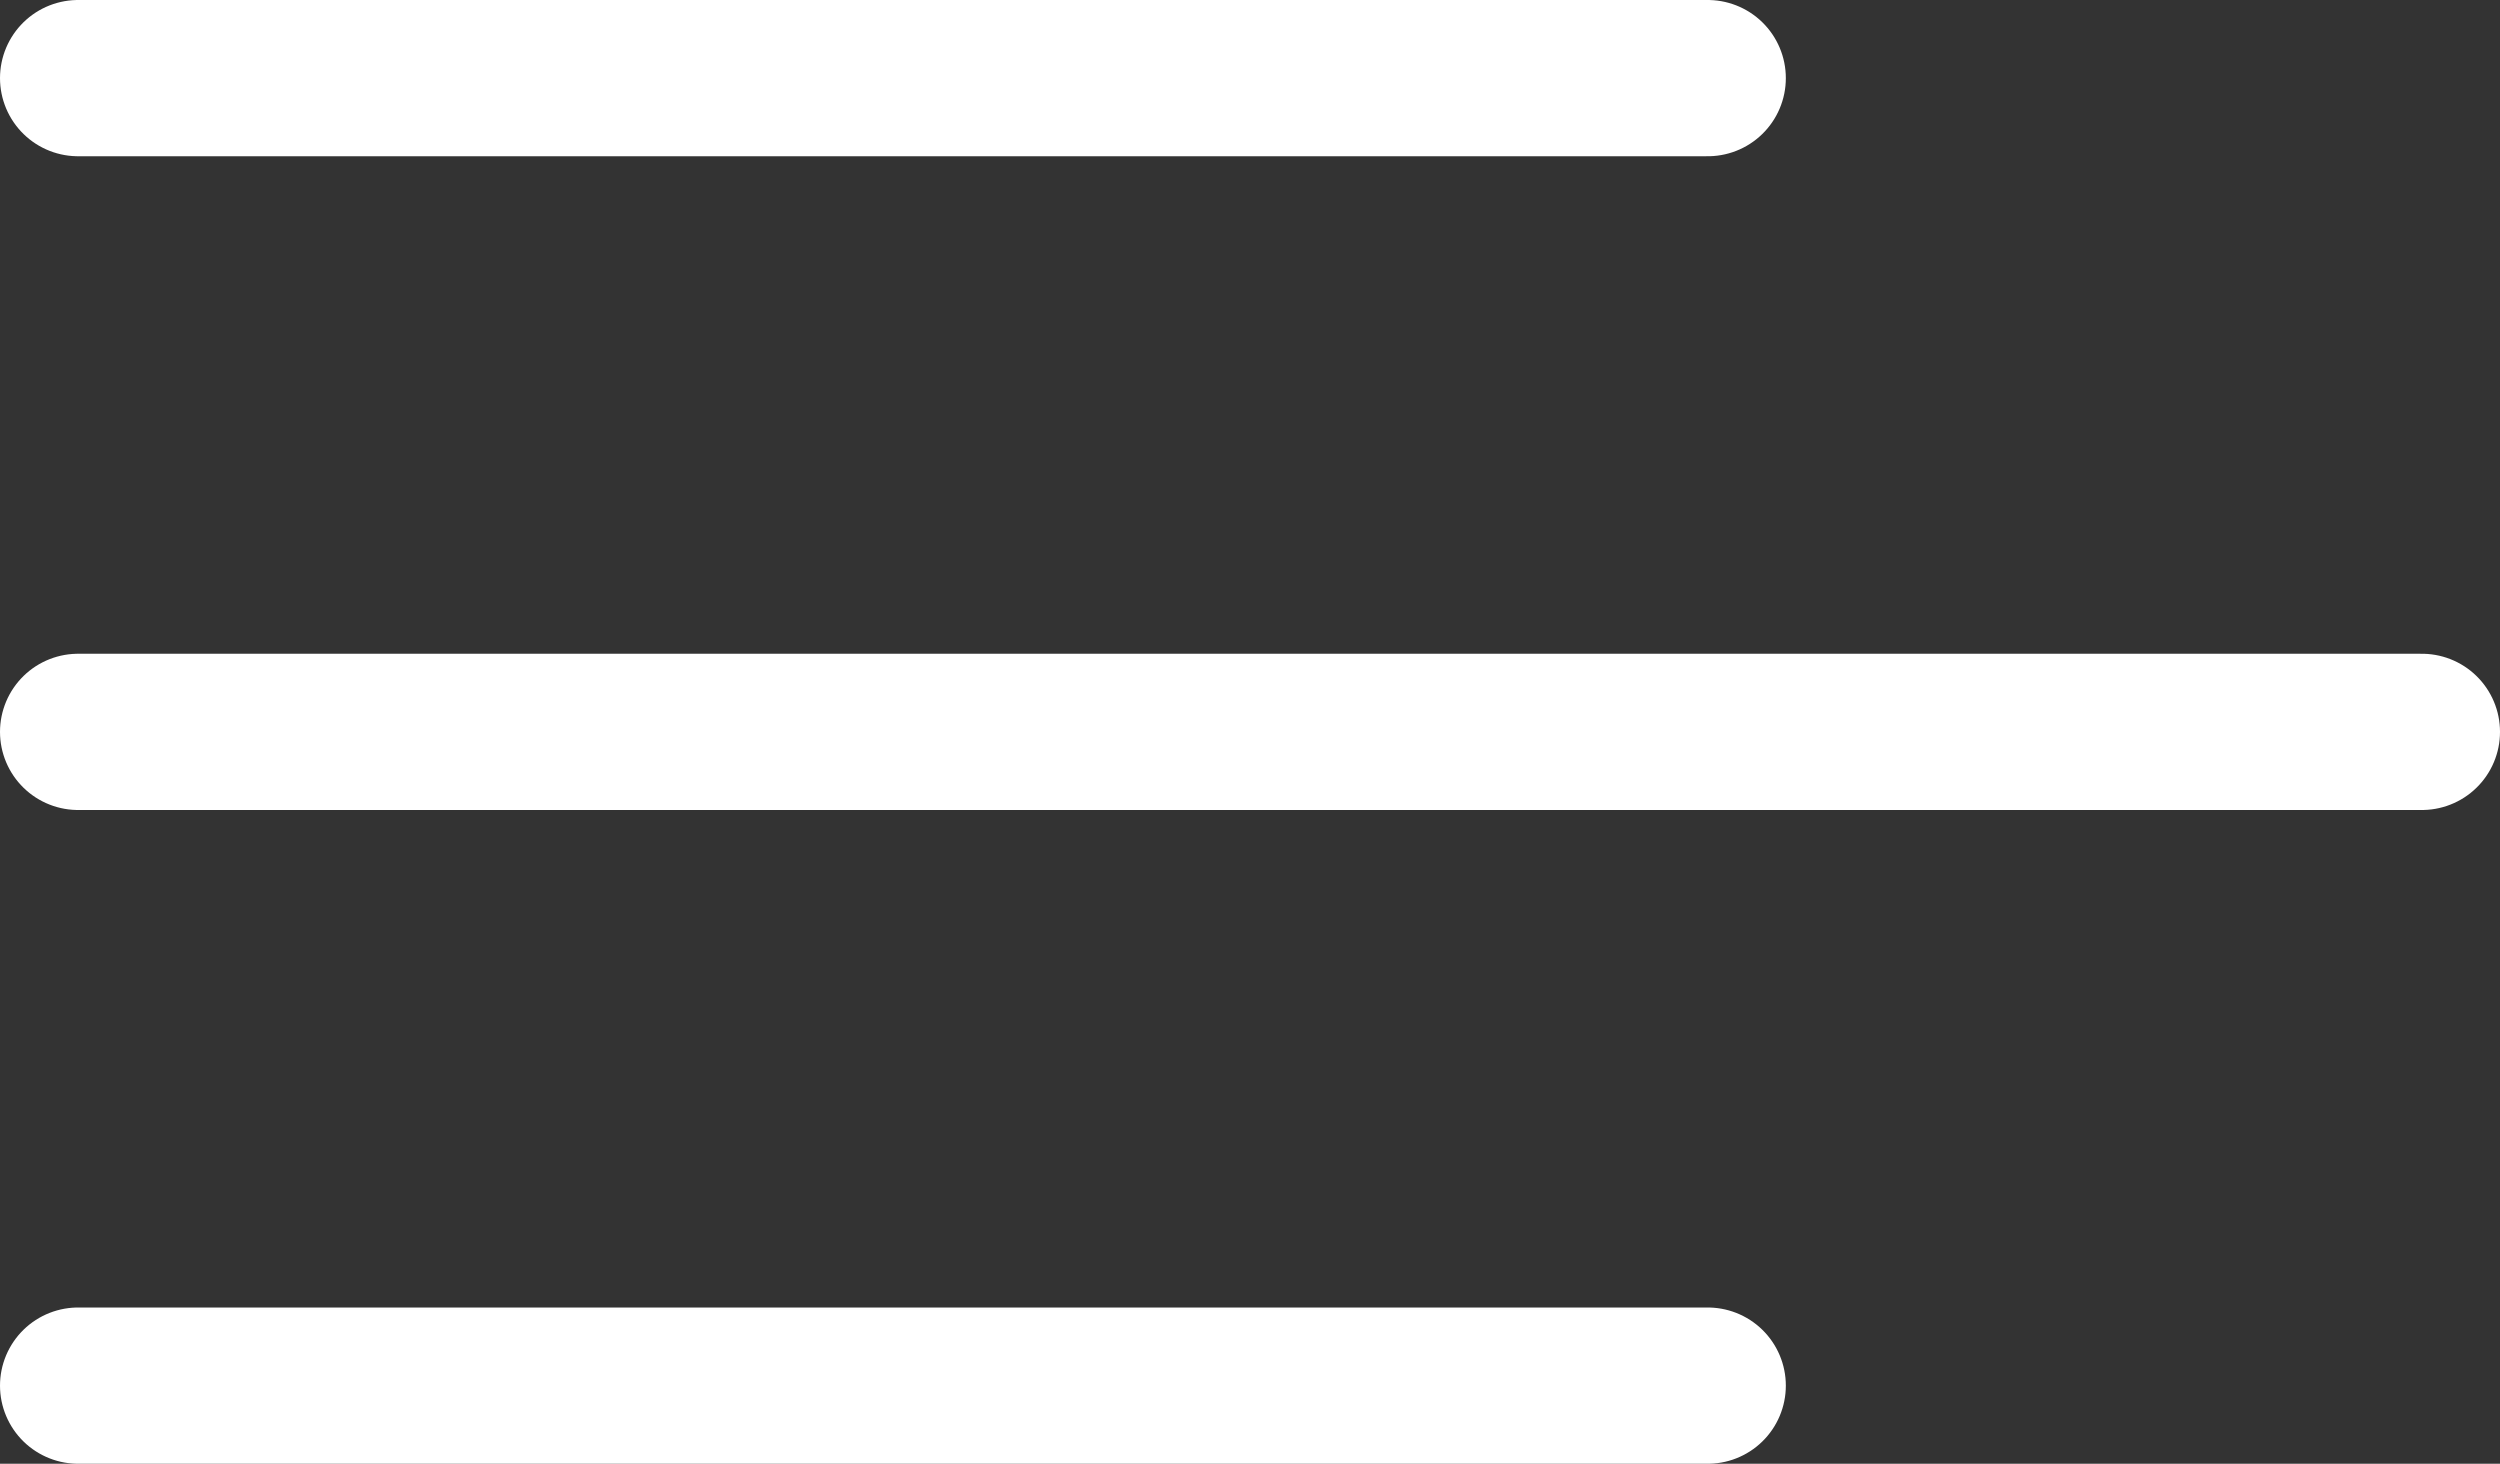
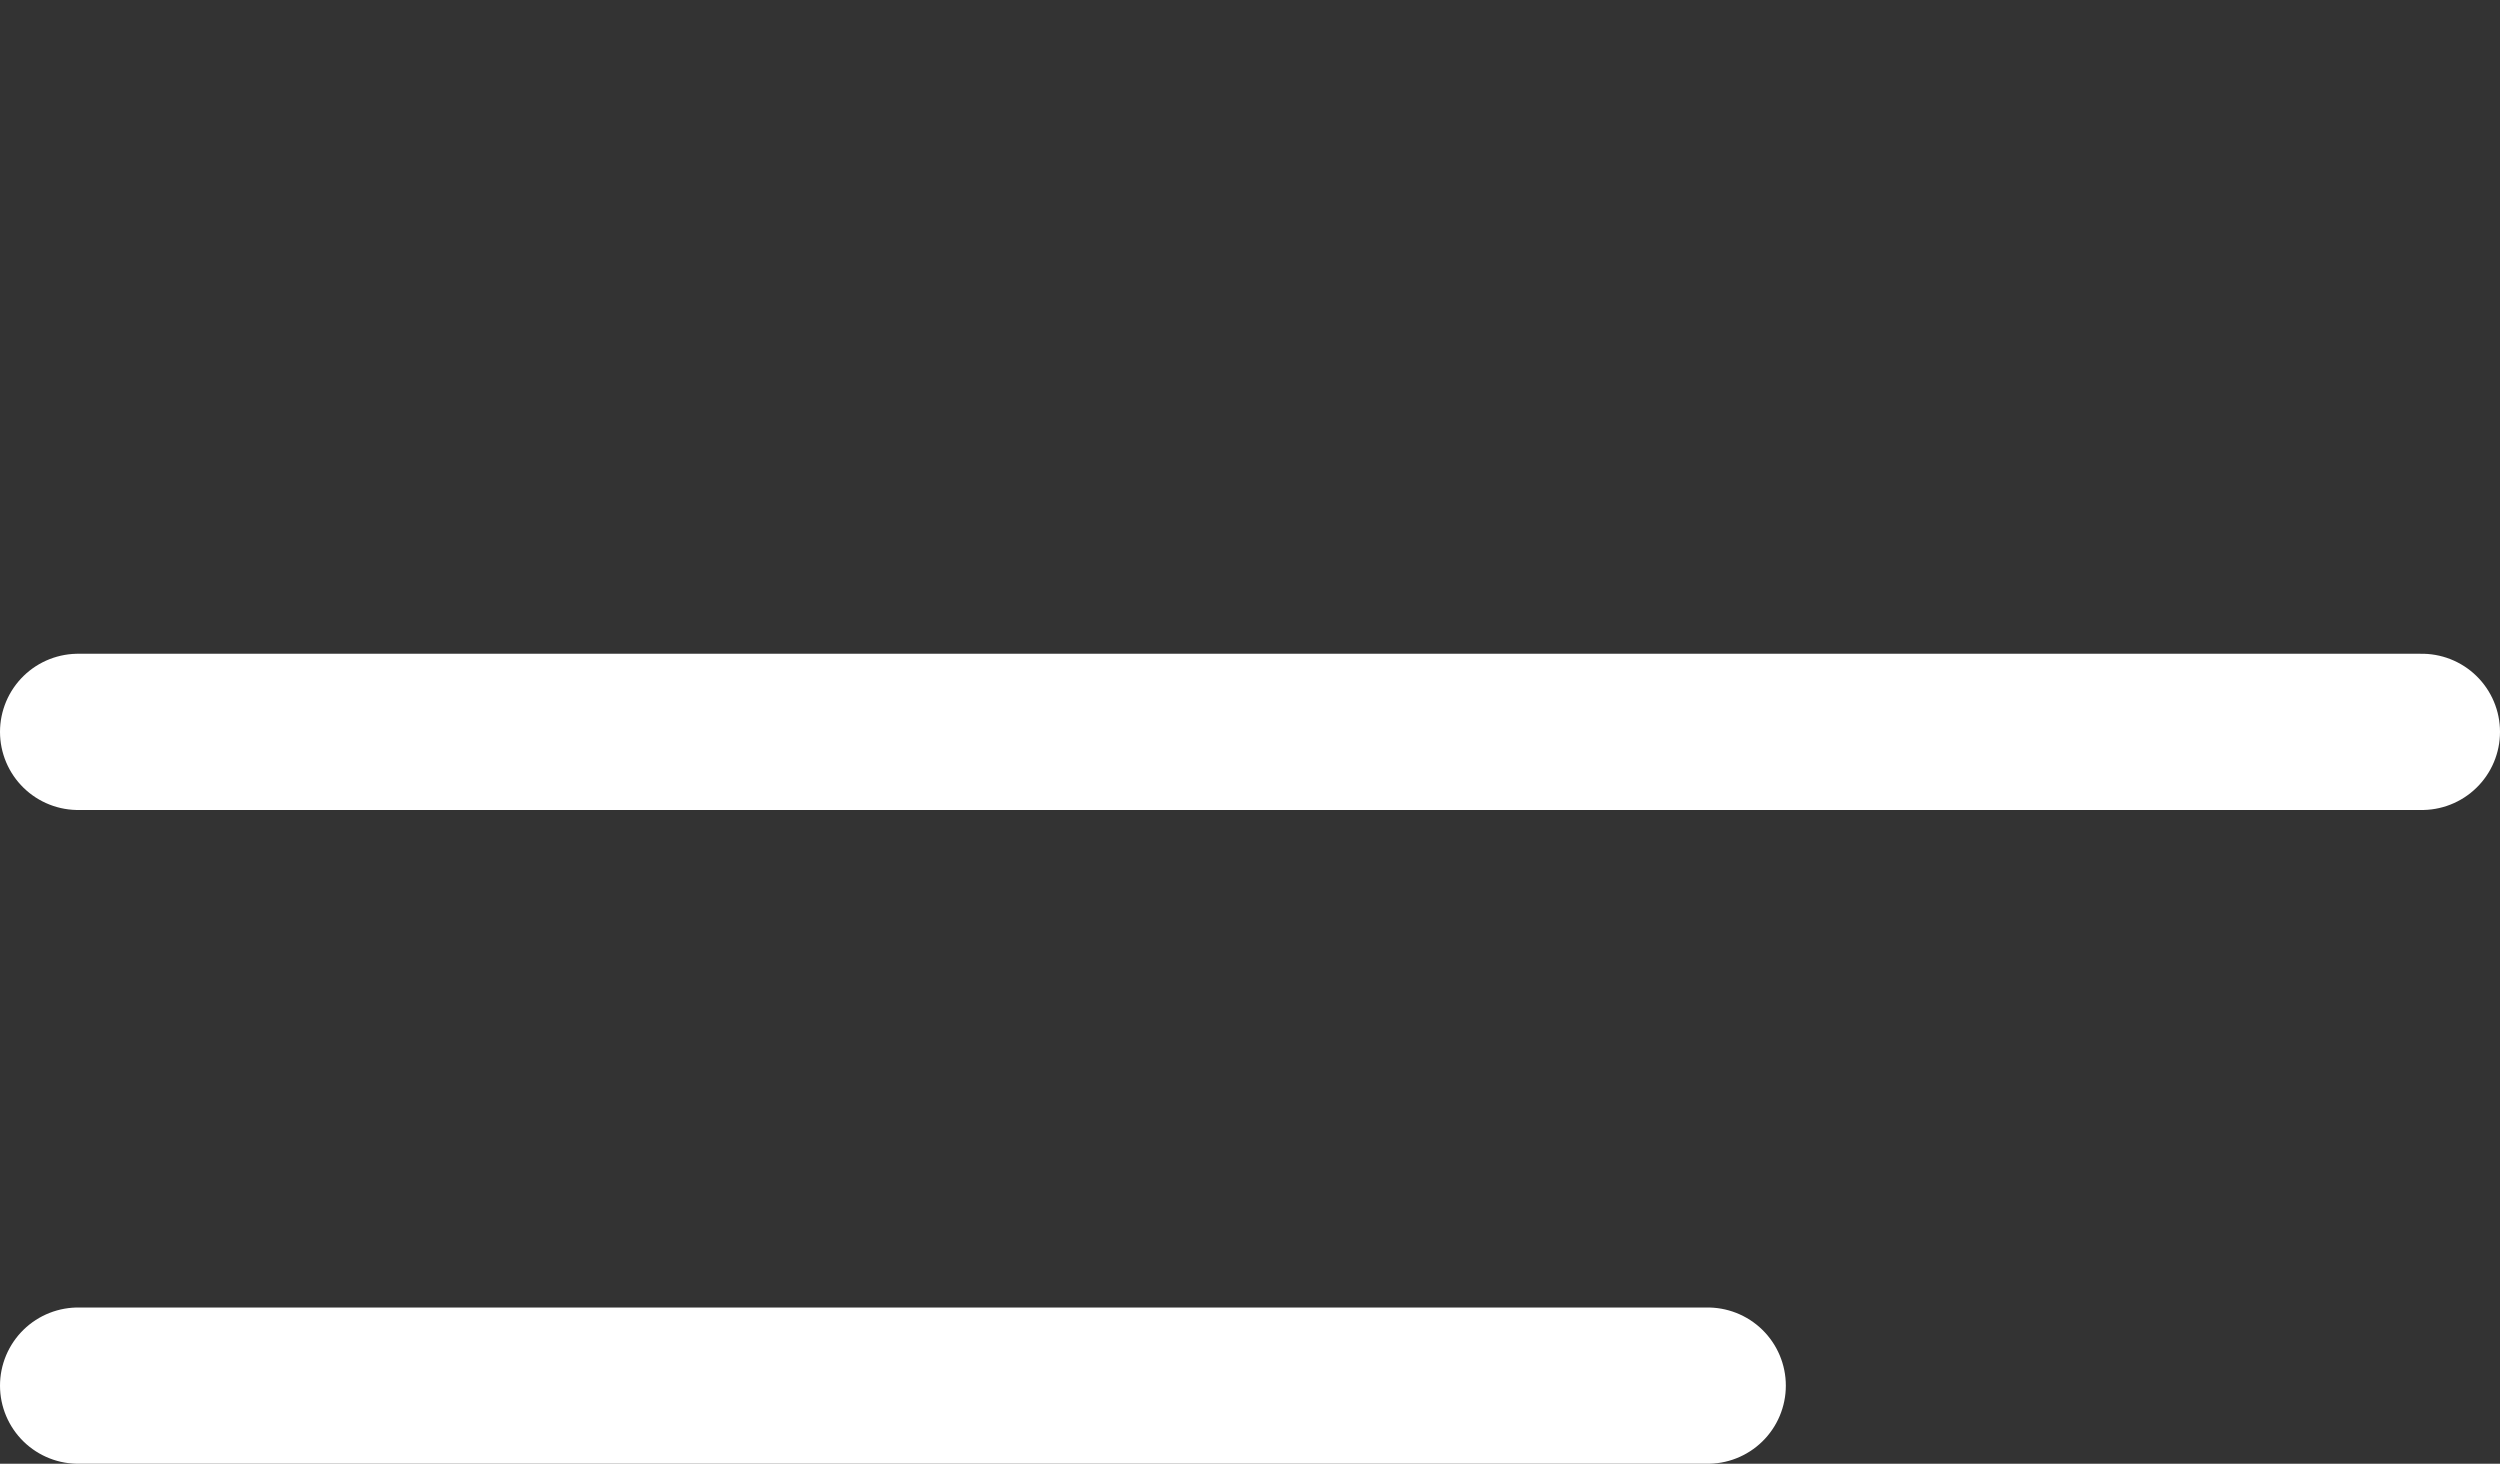
<svg xmlns="http://www.w3.org/2000/svg" width="24" height="14.052" viewBox="0 0 24 14.052">
  <rect x="0" y="0" width="24" height="14.052" fill="#333333" stroke="none" />
  <g id="Icon_feather-menu" data-name="Icon feather-menu" transform="translate(-3.75 -8.25)">
    <path id="Tracé_263" data-name="Tracé 263" d="M4.5,18H27" transform="translate(0 -2.724)" fill="none" stroke="#fff" stroke-linecap="round" stroke-linejoin="round" stroke-width="1.5" />
-     <path id="Tracé_264" data-name="Tracé 264" d="M4.5,9H20.144" fill="none" stroke="#fff" stroke-linecap="round" stroke-linejoin="round" stroke-width="1.5" />
    <path id="Tracé_265" data-name="Tracé 265" d="M4.5,27H20.144" transform="translate(0 -5.448)" fill="none" stroke="#fff" stroke-linecap="round" stroke-linejoin="round" stroke-width="1.5" />
  </g>
</svg>